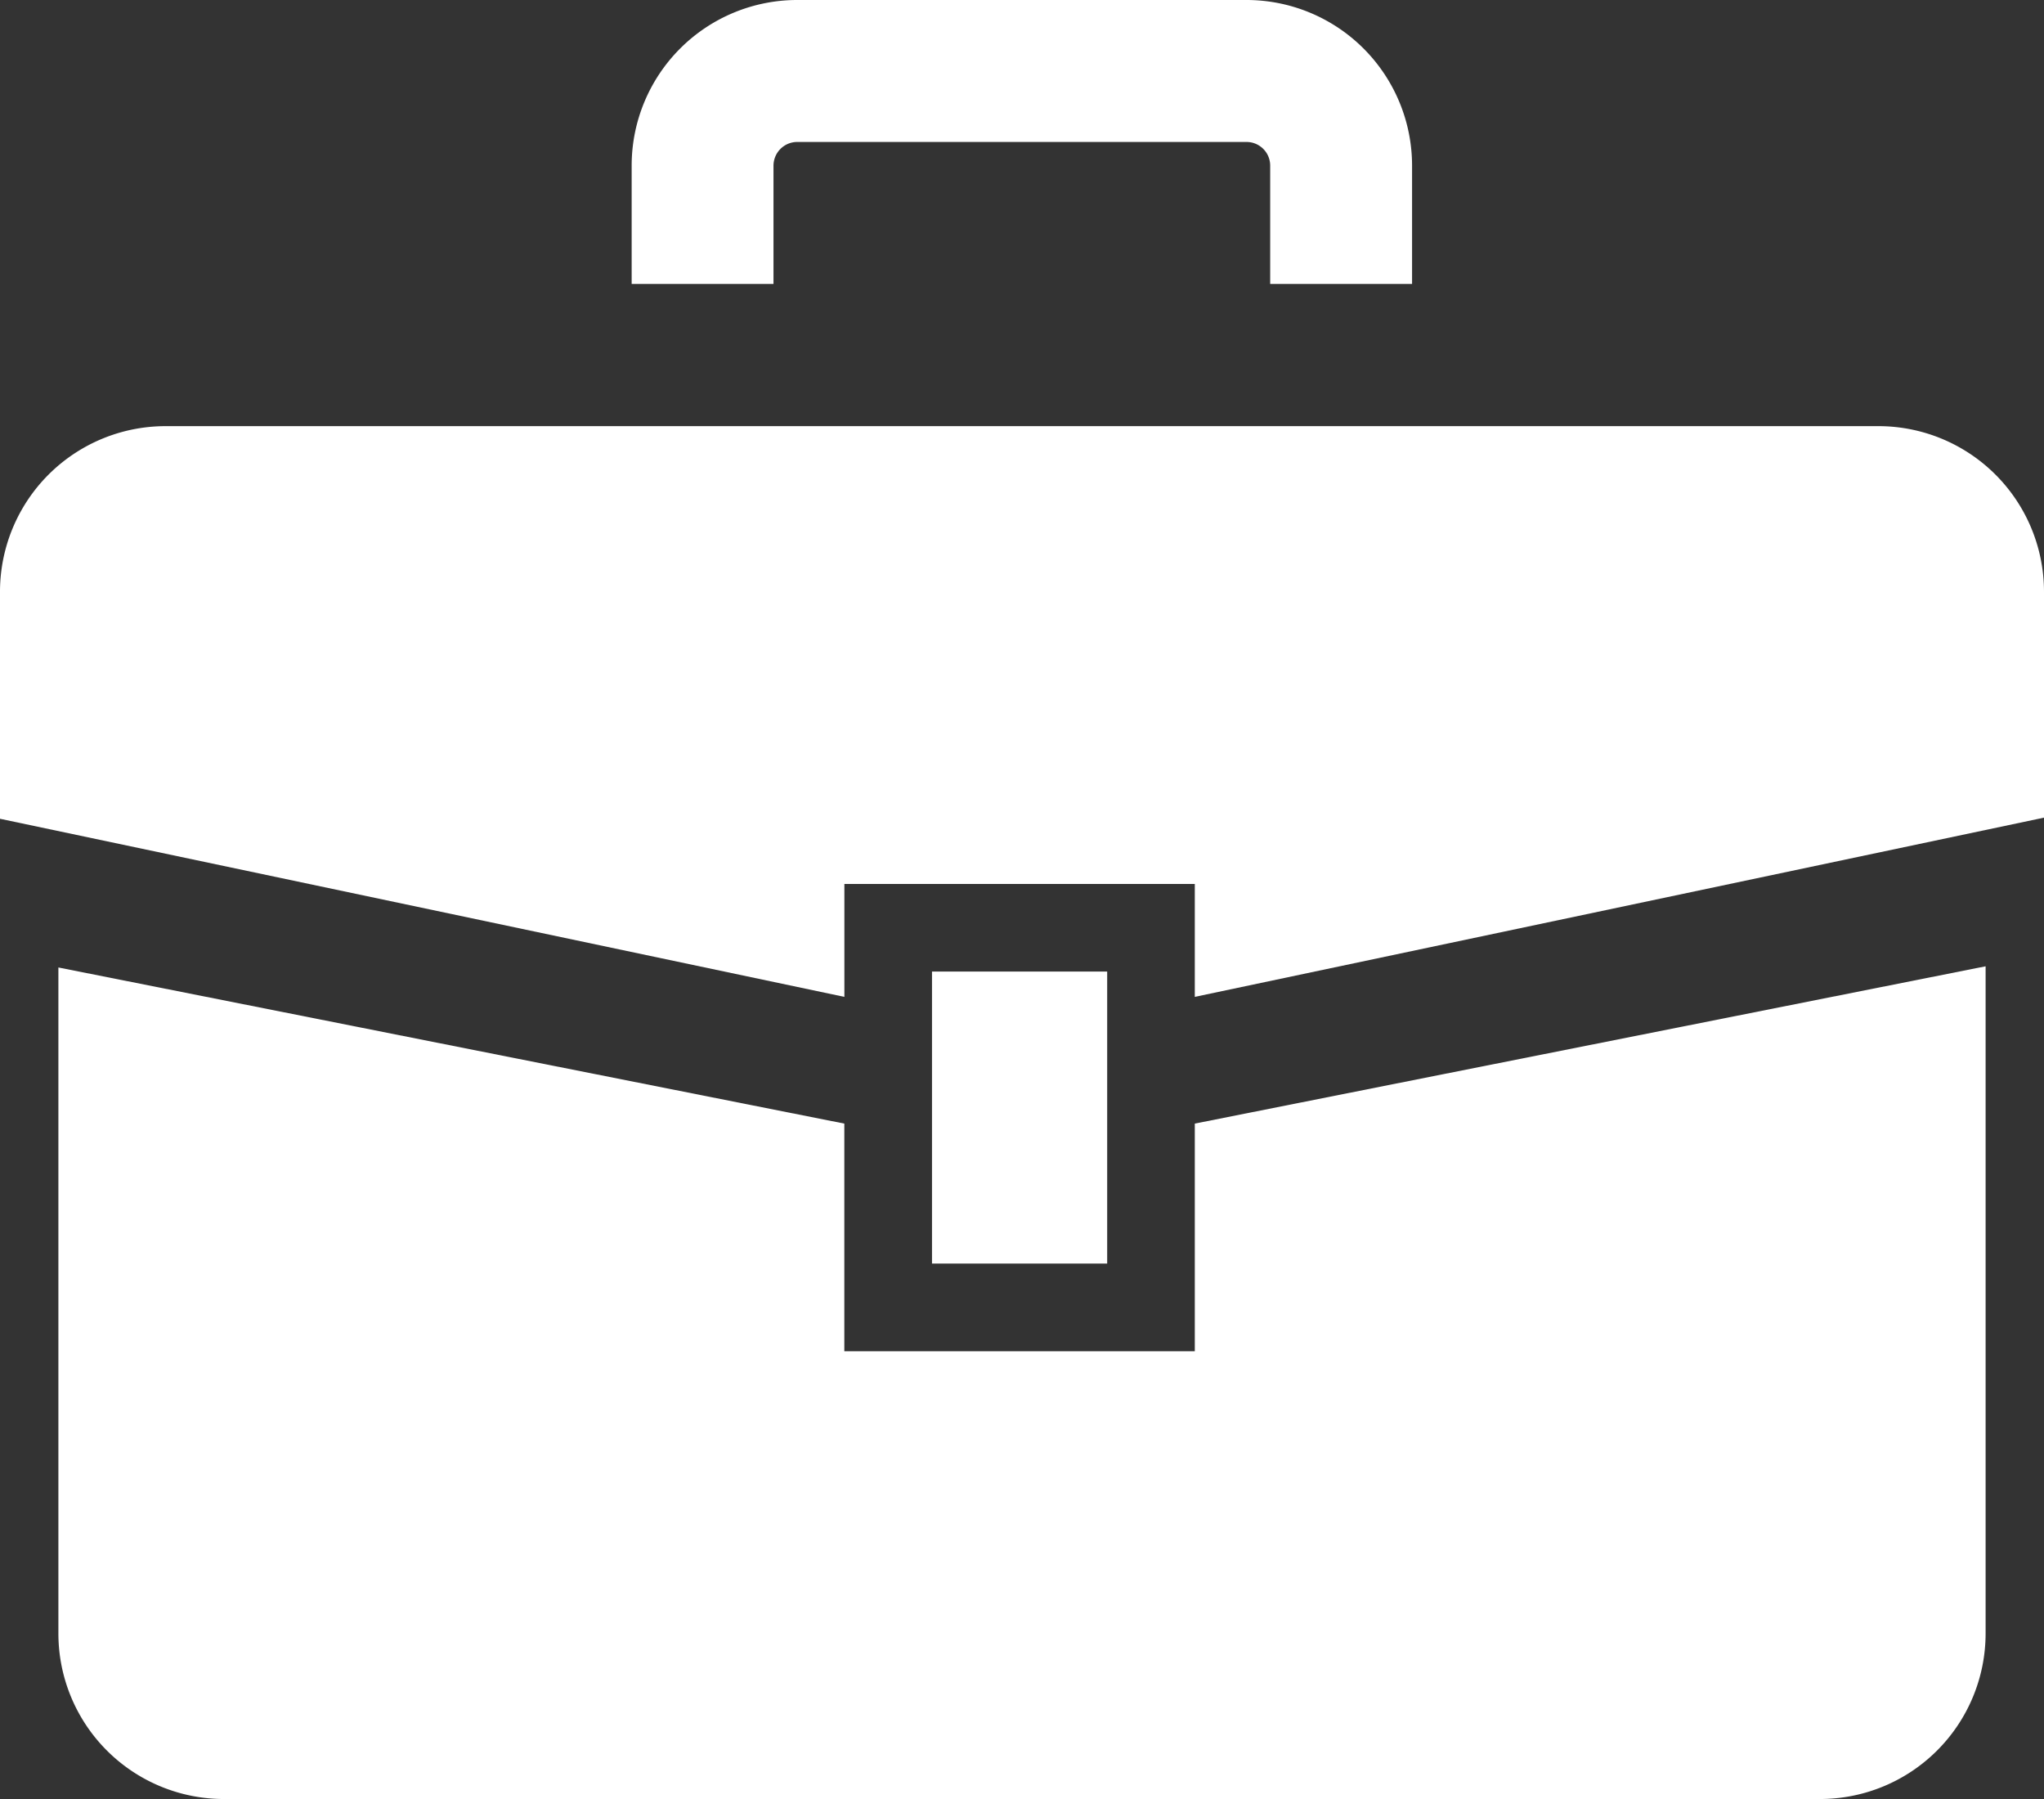
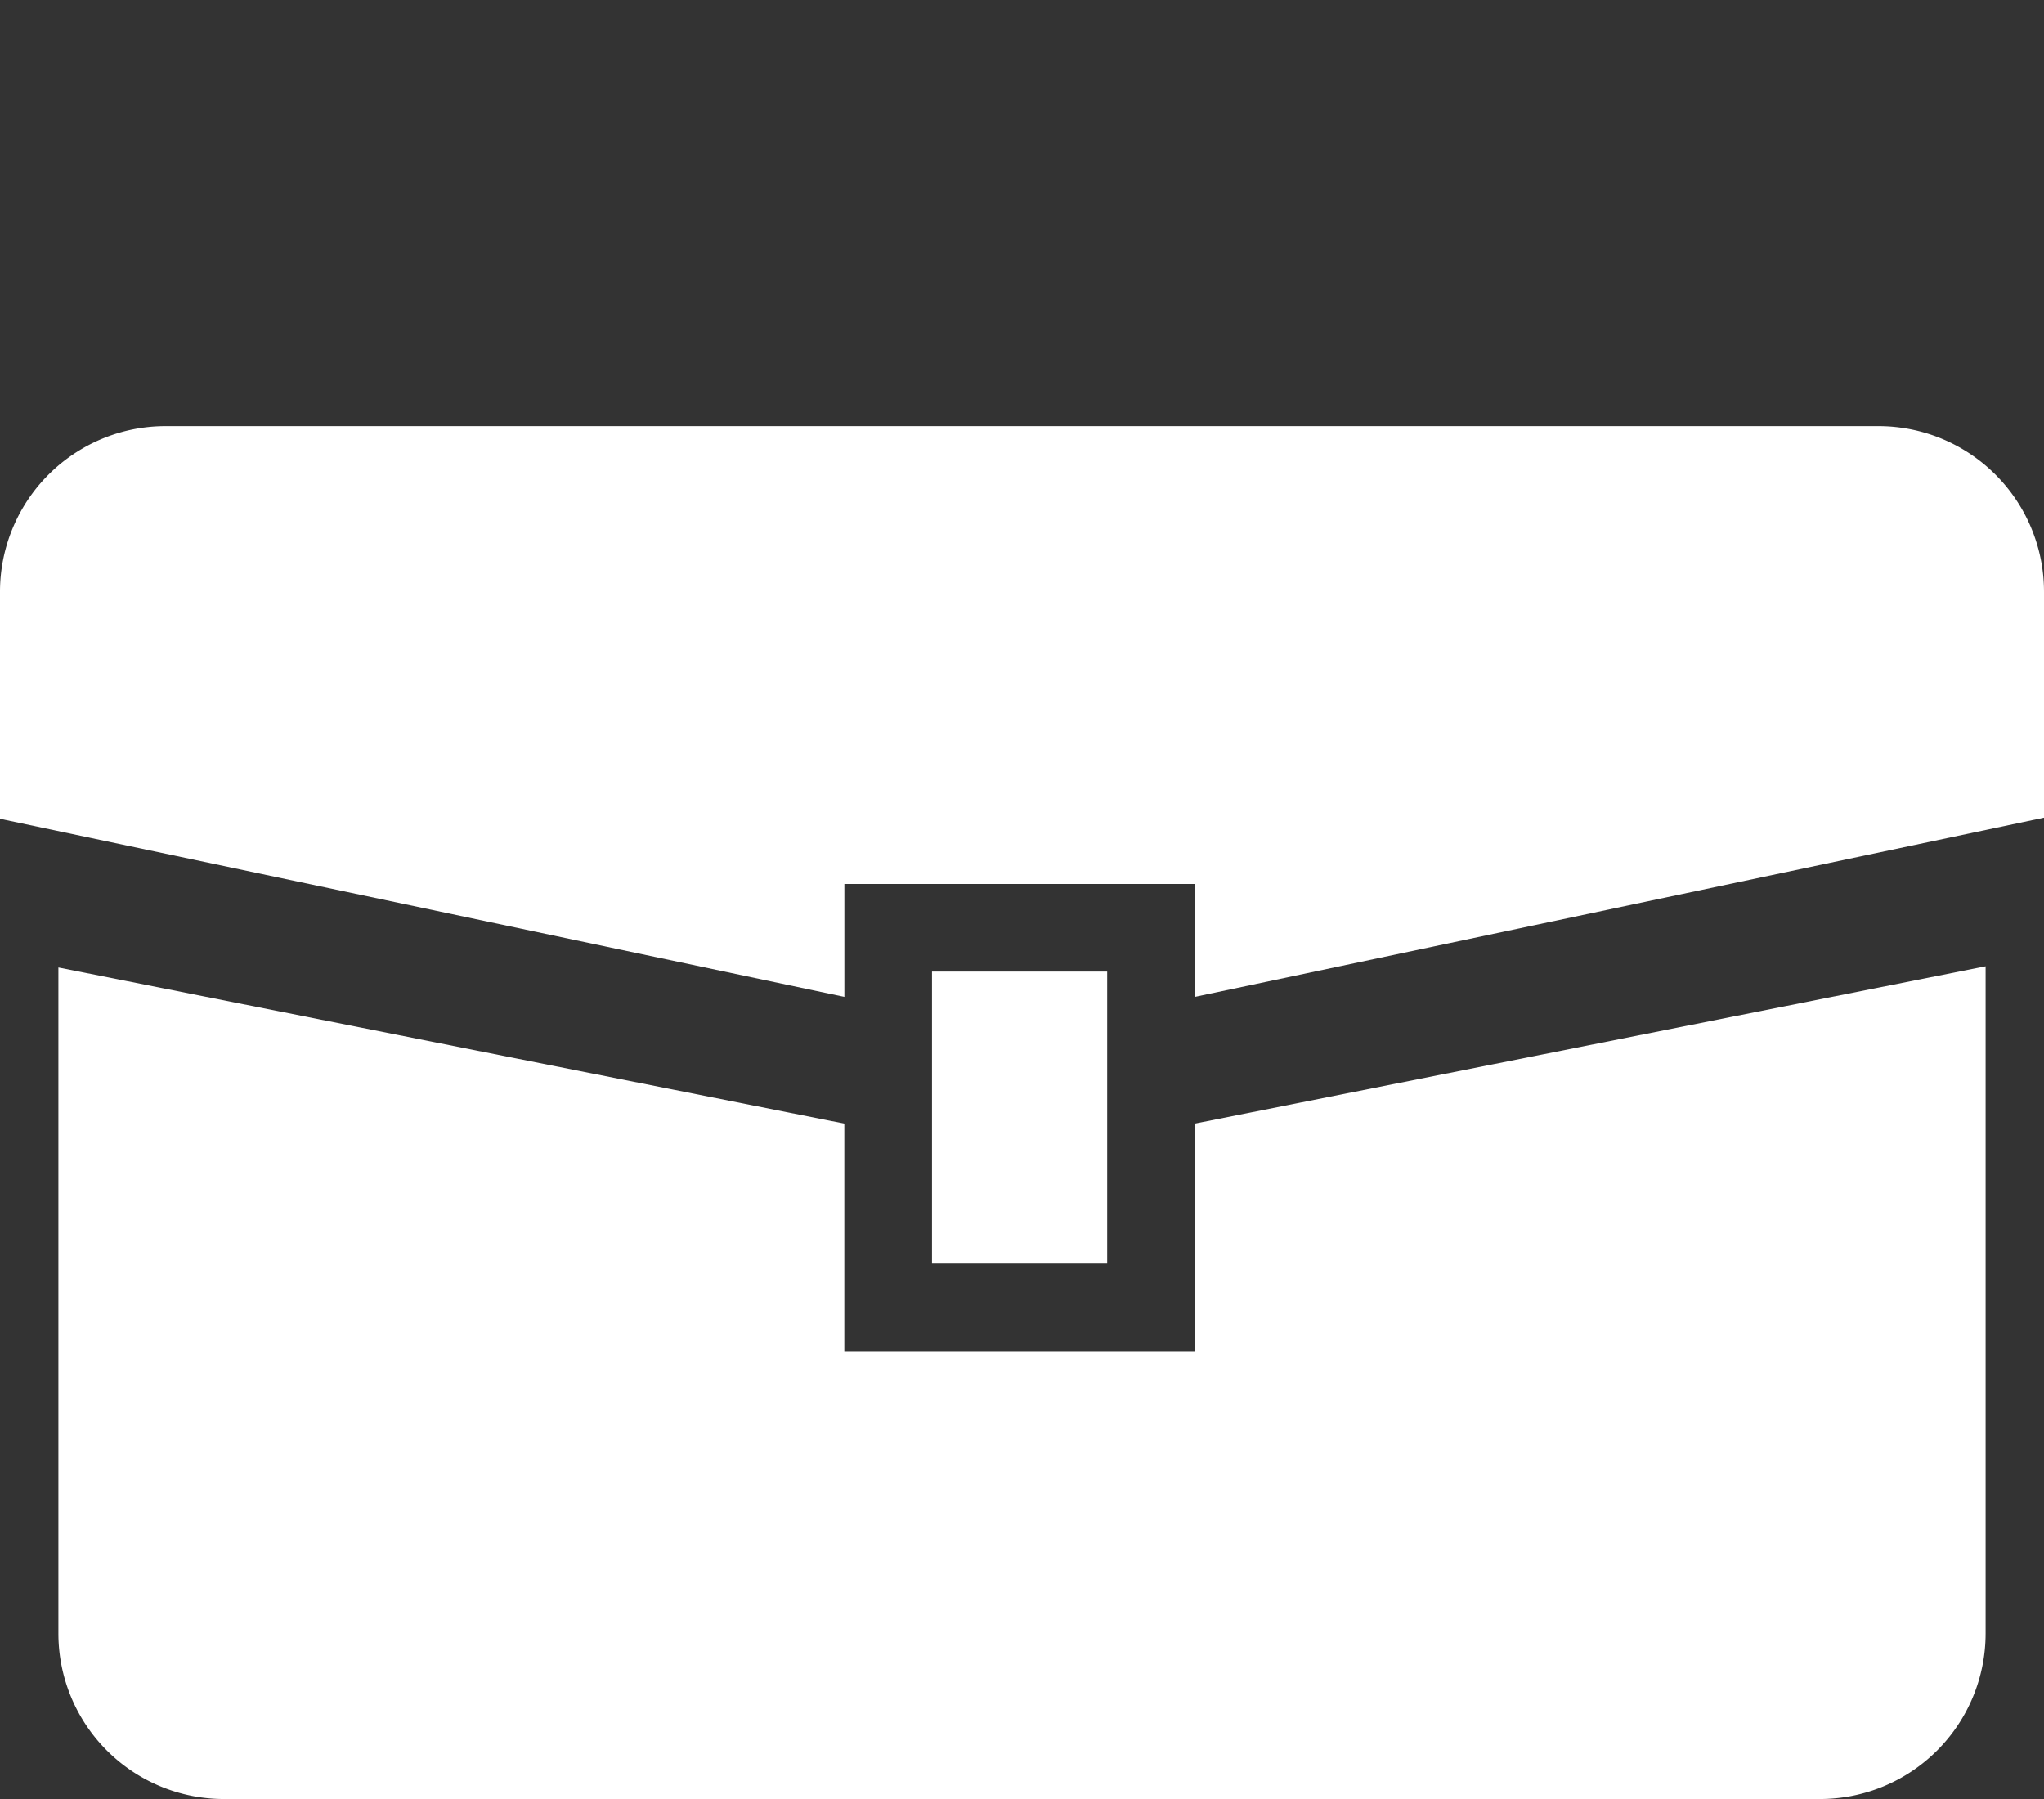
<svg xmlns="http://www.w3.org/2000/svg" width="38.119" height="33.545" viewBox="0 0 38.119 33.545">
  <rect x="0" y="0" width="38.119" height="33.545" fill="#333333" stroke="none" />
  <g id="ビジネス鞄のアイコン" transform="translate(0 -30.719)">
    <path id="Path_414" data-name="Path 414" d="M35.032,137.5H3.088A3.088,3.088,0,0,0,0,140.592v4.229l15.747,3.321v-2.105h6.535v2.105L38.119,144.8v-4.207A3.088,3.088,0,0,0,35.032,137.5Z" transform="translate(0 -98.835)" fill="#fff" />
    <path id="Path_415" data-name="Path 415" d="M35.825,279.9H29.29v-4.245l-14.657-2.911v12.418a3.087,3.087,0,0,0,3.086,3.087H47.487a3.088,3.088,0,0,0,3.087-3.087v-12.44l-14.748,2.933V279.9Z" transform="translate(-13.544 -223.985)" fill="#fff" />
    <rect id="Rectangle_1245" data-name="Rectangle 1245" width="3.267" height="5.445" transform="translate(17.381 48.835)" fill="#fff" />
-     <path id="Path_416" data-name="Path 416" d="M160.9,33.808a.443.443,0,0,1,.441-.442h8.381a.441.441,0,0,1,.441.442v2.206h2.646V33.808a3.089,3.089,0,0,0-3.087-3.089h-8.381a3.088,3.088,0,0,0-3.086,3.089v2.206H160.9Z" transform="translate(-146.475)" fill="#fff" />
  </g>
</svg>